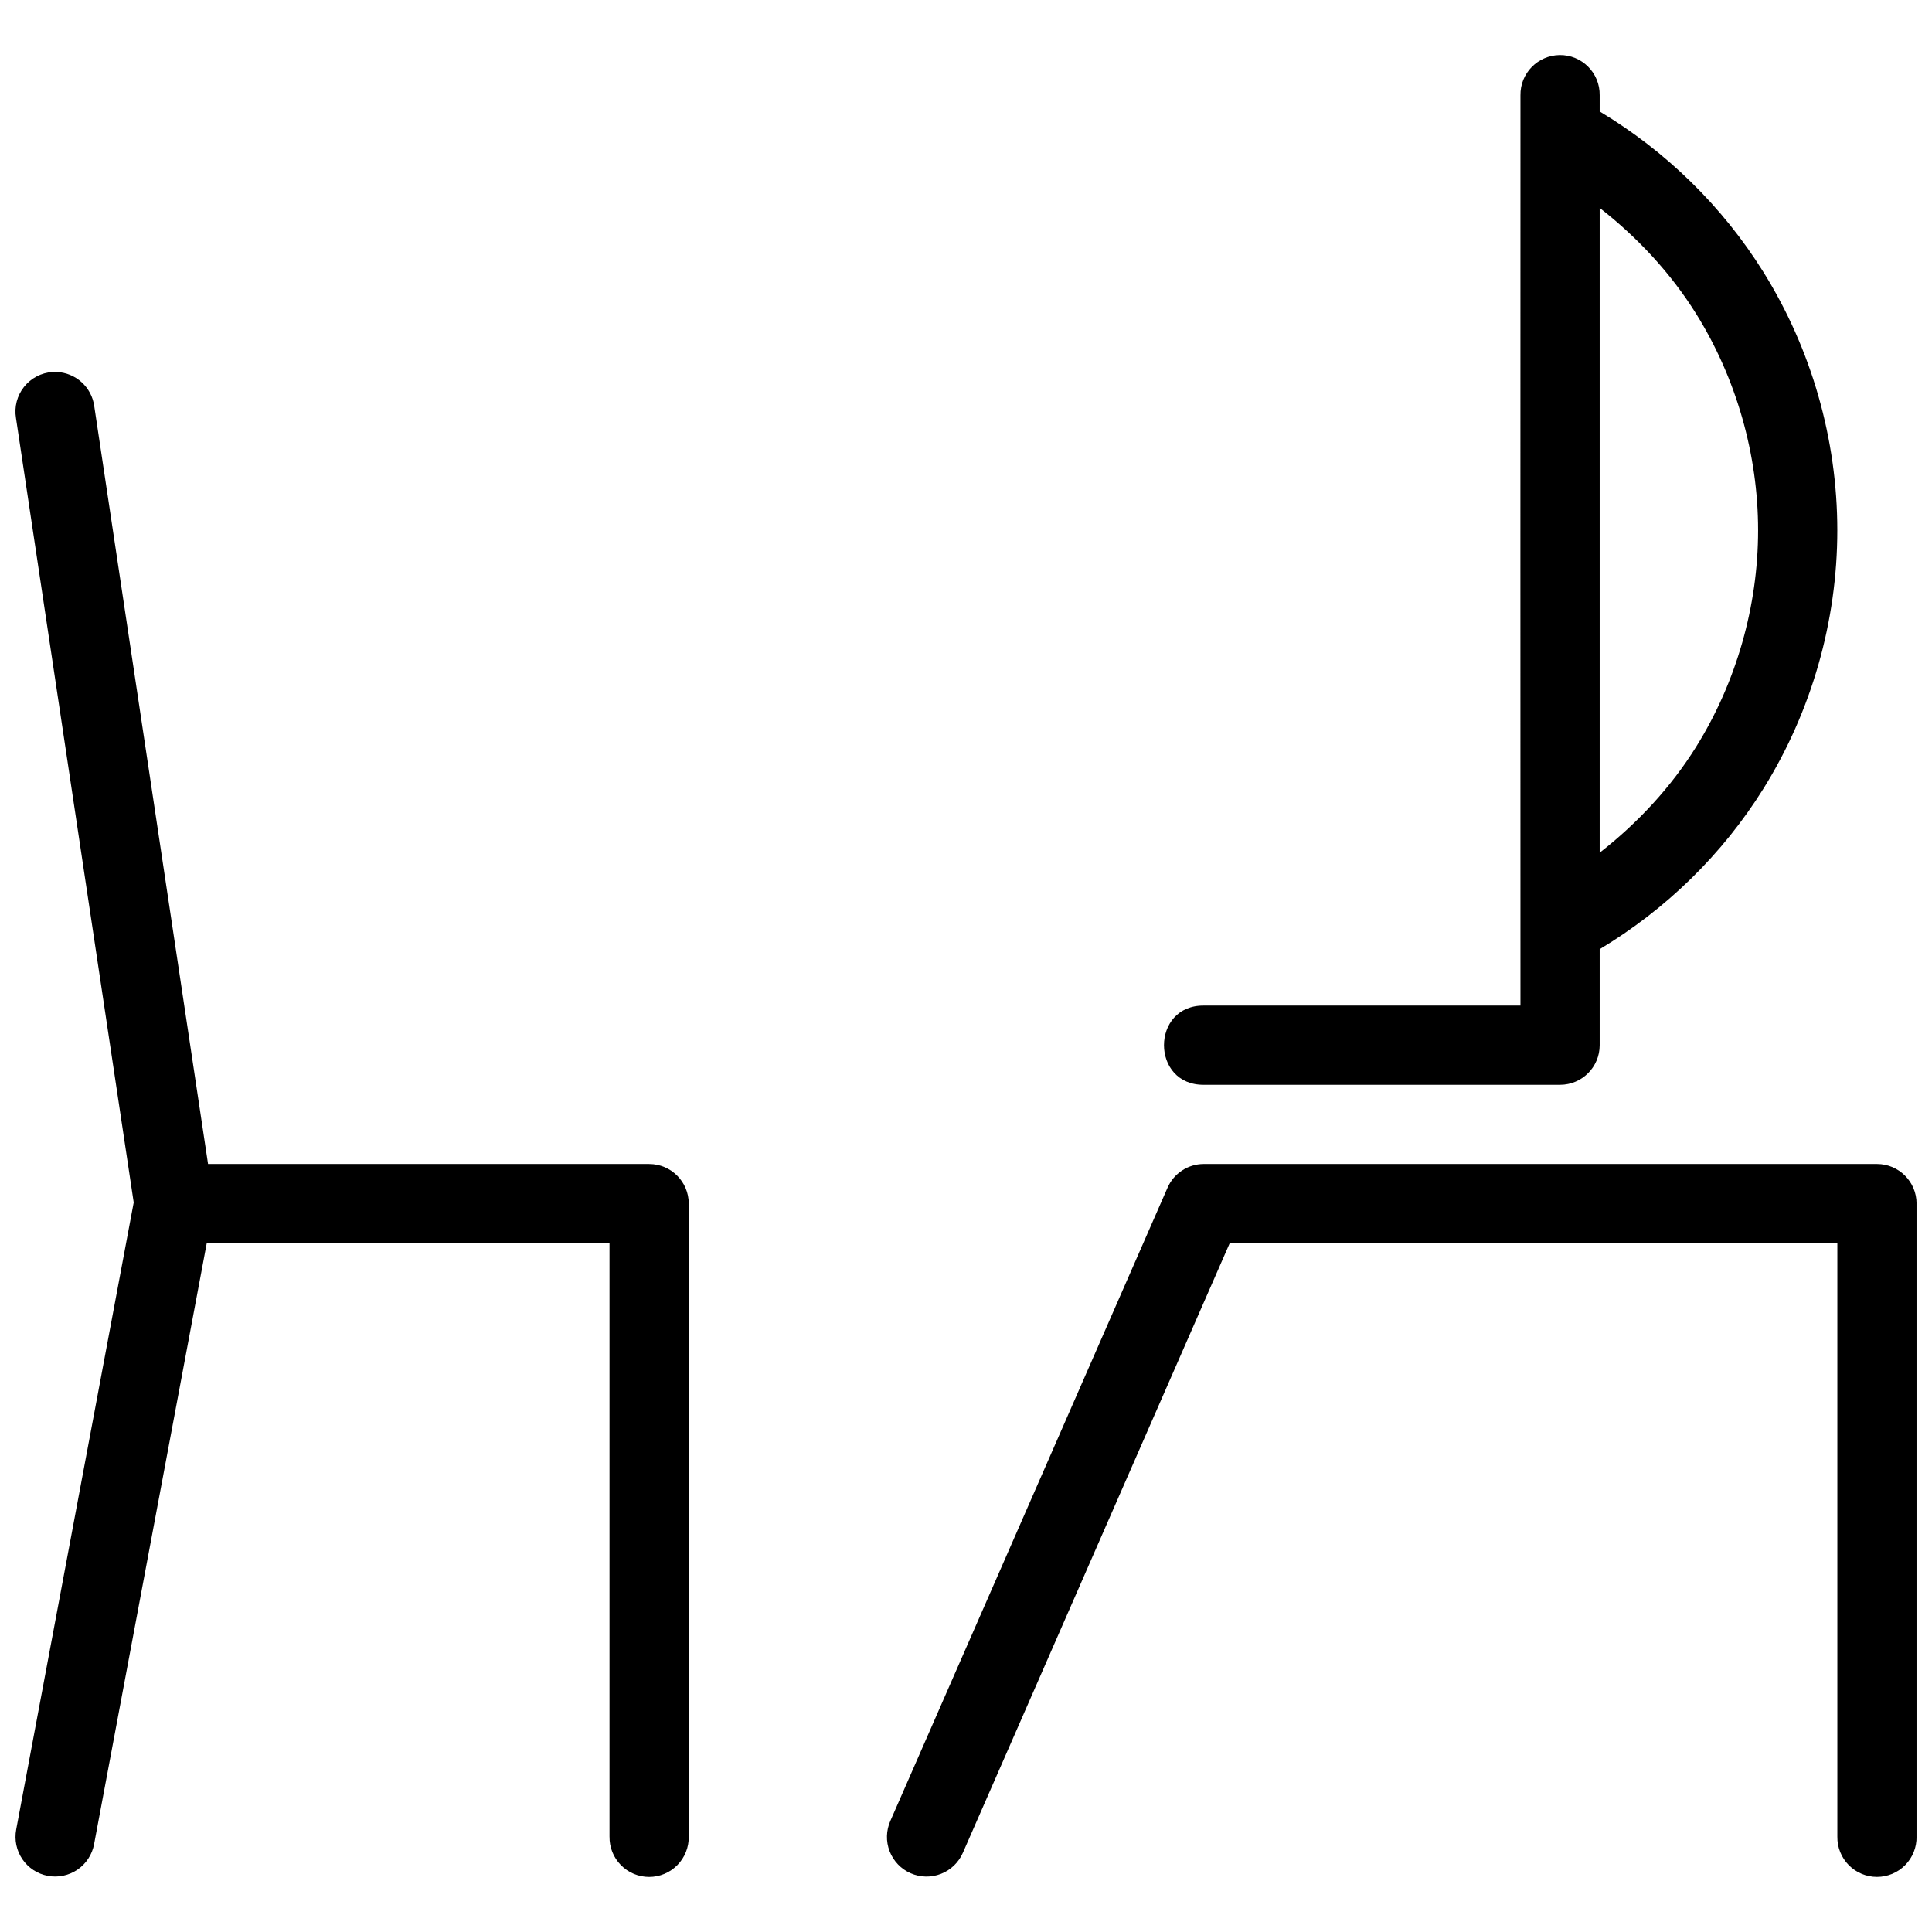
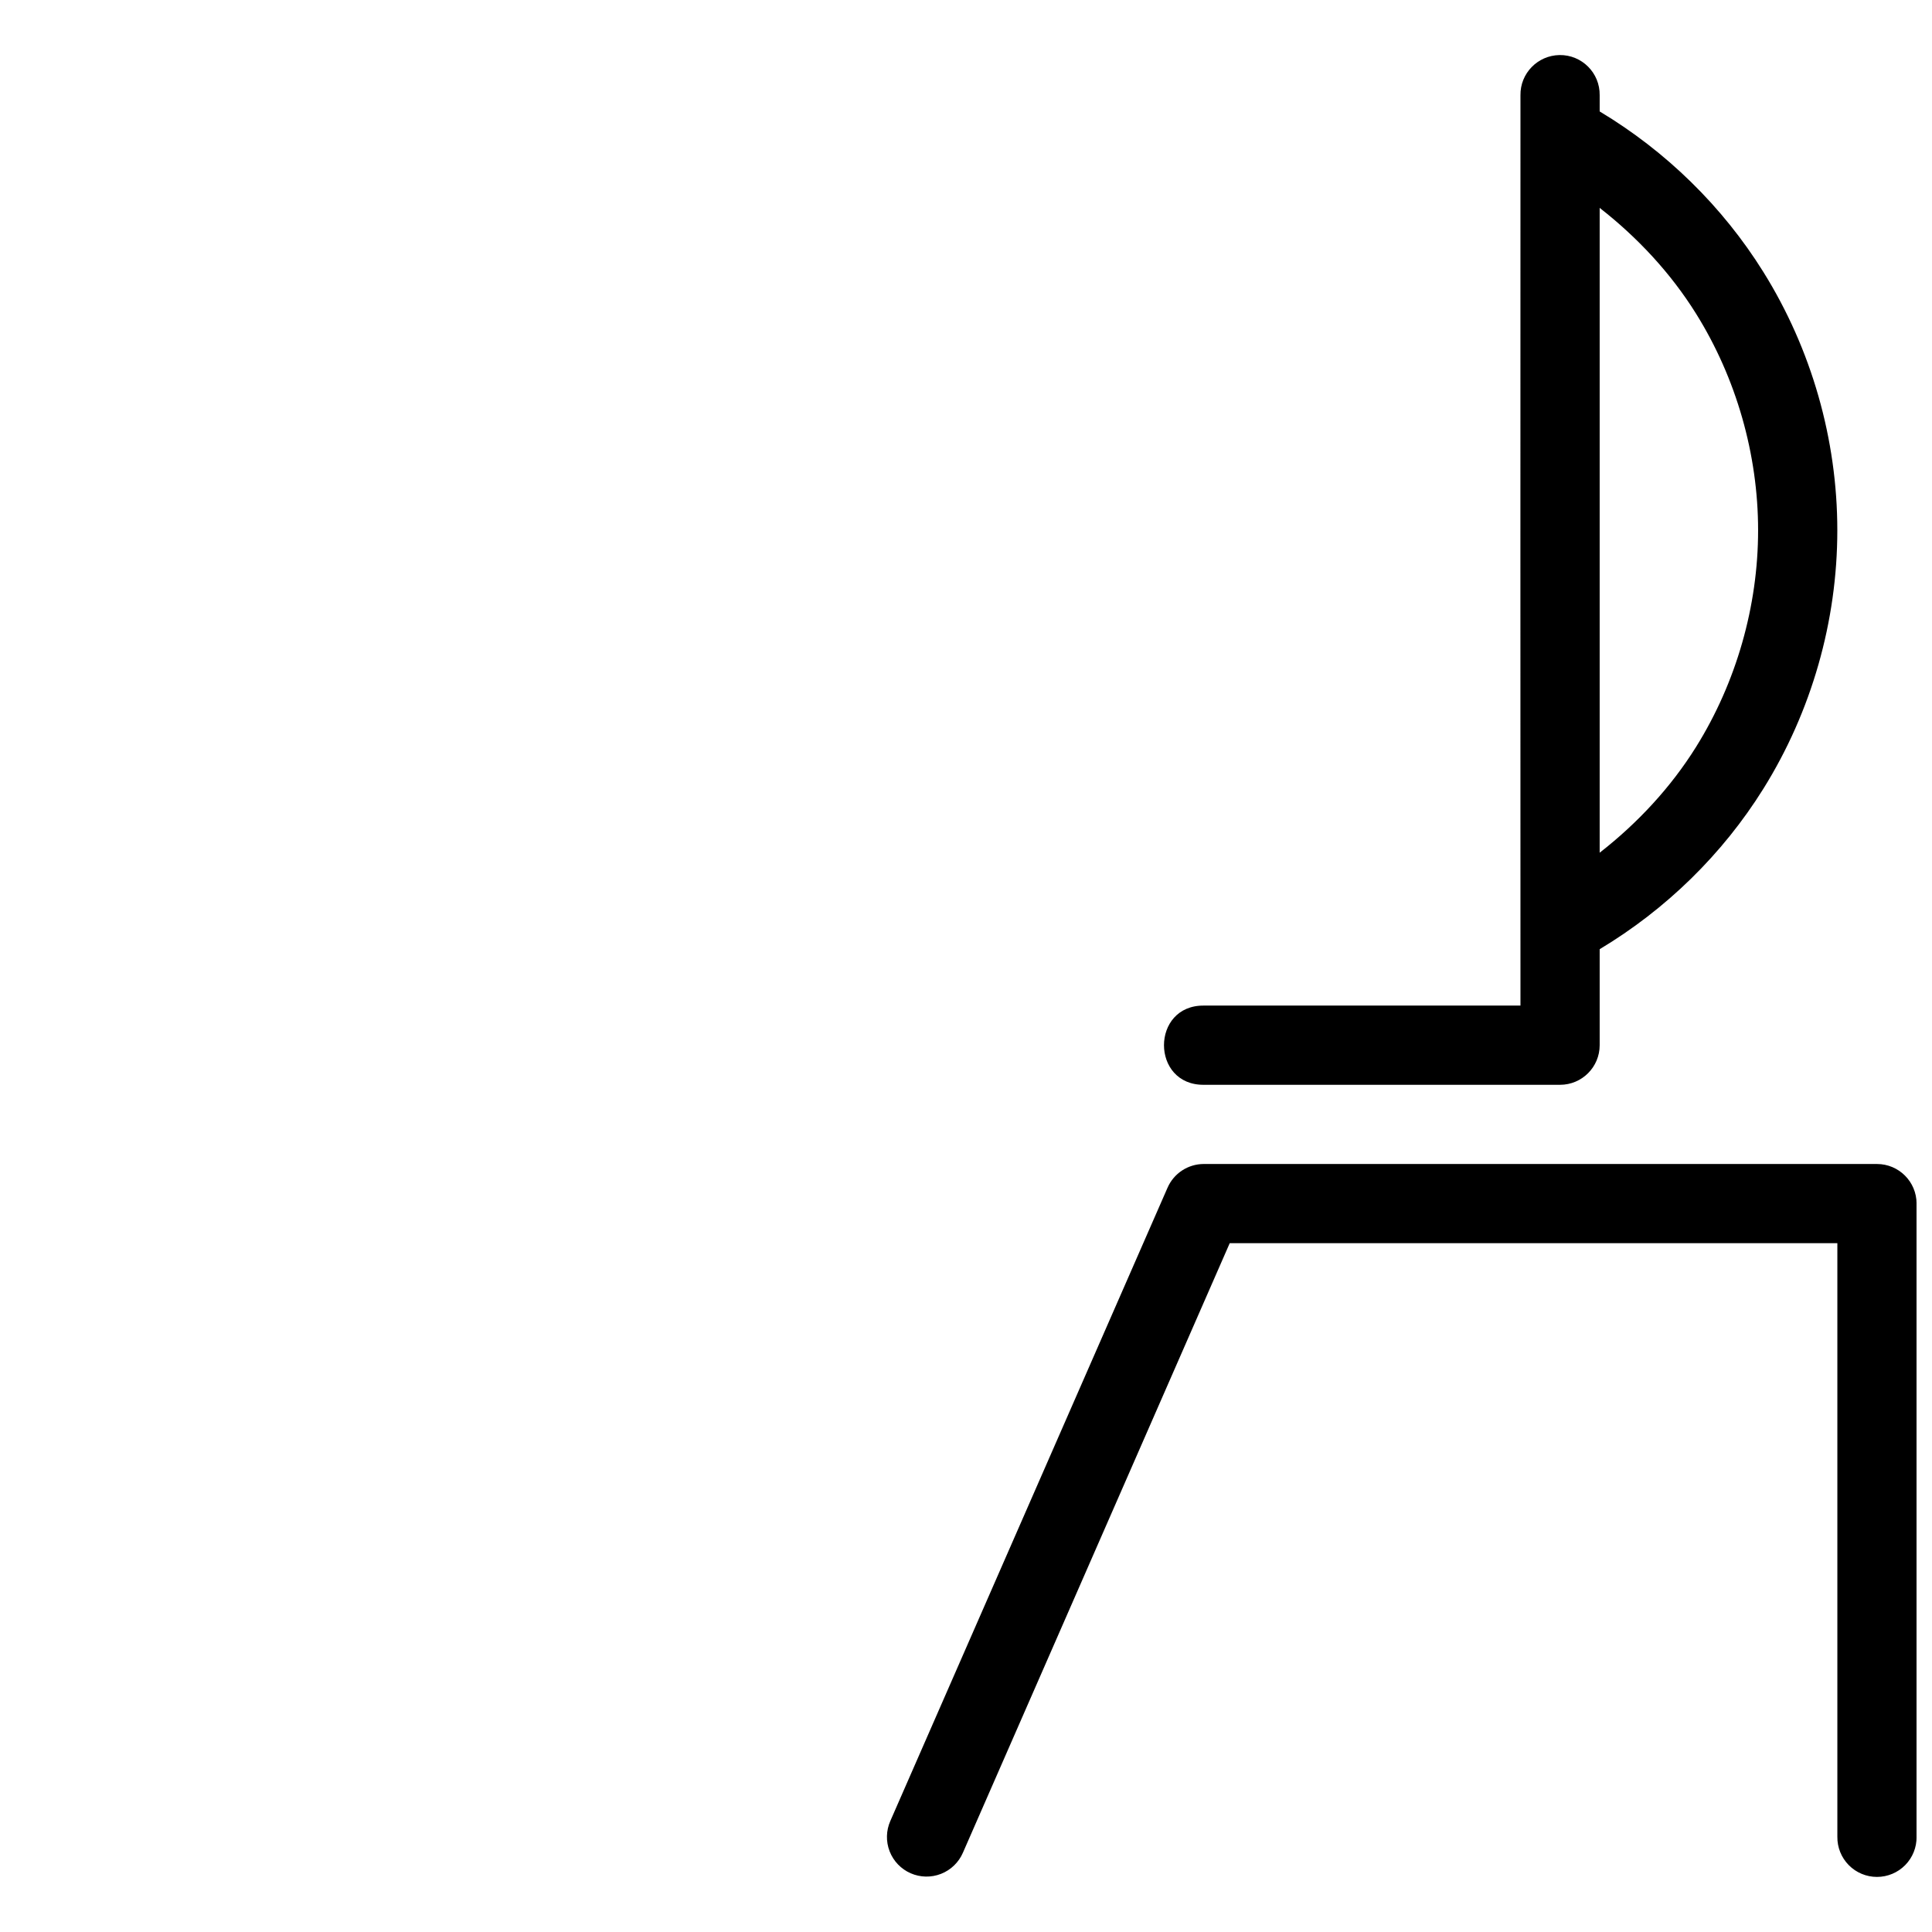
<svg xmlns="http://www.w3.org/2000/svg" width="800px" height="800px" version="1.1" viewBox="144 144 512 512">
  <defs>
    <clipPath id="b">
      <path d="m379 452h272.9v190h-272.9z" />
    </clipPath>
    <clipPath id="a">
-       <path d="m148.09 242h178.91v400h-178.91z" />
-     </clipPath>
+       </clipPath>
  </defs>
  <g clip-path="url(#b)">
    <path d="m463.02 452.47c-4.172 0-7.945 2.473-9.613 6.293l-73.453 167.79c-1.133 2.555-1.207 5.453-0.195 8.059 1.008 2.606 3.016 4.699 5.574 5.82 2.559 1.121 5.461 1.176 8.059 0.152 2.602-1.023 4.684-3.039 5.793-5.606l70.703-161.52h161.03v157.3c-0.039 2.809 1.051 5.519 3.023 7.519s4.664 3.125 7.473 3.125c2.812 0 5.504-1.125 7.477-3.125 1.973-2 3.059-4.711 3.019-7.519v-167.79c0-5.797-4.699-10.496-10.496-10.496z" />
  </g>
  <path d="m557.27 158.59c-5.797 0.105-10.422 4.863-10.332 10.66-0.043 80.301 0 161.35 0 241.24h-83.824c-14.195-0.199-14.195 21.191 0 20.992h94.32c5.797 0 10.496-4.699 10.496-10.496v-25.441c17.551-10.52 32.543-25.137 43.379-42.516 12.754-20.453 19.598-44.383 19.598-68.488s-6.844-48.016-19.598-68.469c-10.836-17.383-25.828-32.016-43.379-42.539v-4.285c0.094-5.926-4.734-10.754-10.66-10.66zm10.66 40.504c10.039 7.832 18.844 17.289 25.562 28.062 10.637 17.062 16.422 37.273 16.422 57.379 0 20.105-5.785 40.316-16.422 57.379-6.719 10.777-15.523 20.227-25.562 28.062z" />
  <g clip-path="url(#a)">
    <path d="m157.91 242.58c-2.961 0.195-5.703 1.629-7.547 3.953s-2.617 5.32-2.129 8.246l31.199 207.89-31.141 166.17c-0.52 2.742 0.07 5.578 1.645 7.883 1.57 2.305 3.996 3.891 6.738 4.402 2.742 0.516 5.574-0.082 7.875-1.66 2.301-1.578 3.879-4.008 4.387-6.75l29.848-159.24h106.74v157.29h0.004c-0.039 2.812 1.047 5.519 3.019 7.519 1.973 2 4.664 3.129 7.477 3.129 2.809 0 5.5-1.129 7.473-3.129s3.062-4.707 3.023-7.519v-167.79c0-5.797-4.699-10.496-10.496-10.496h-116.89l-30.156-200.82c-0.688-5.062-4.918-8.895-10.027-9.082-0.348-0.016-0.695-0.016-1.043 0z" />
  </g>
</svg>